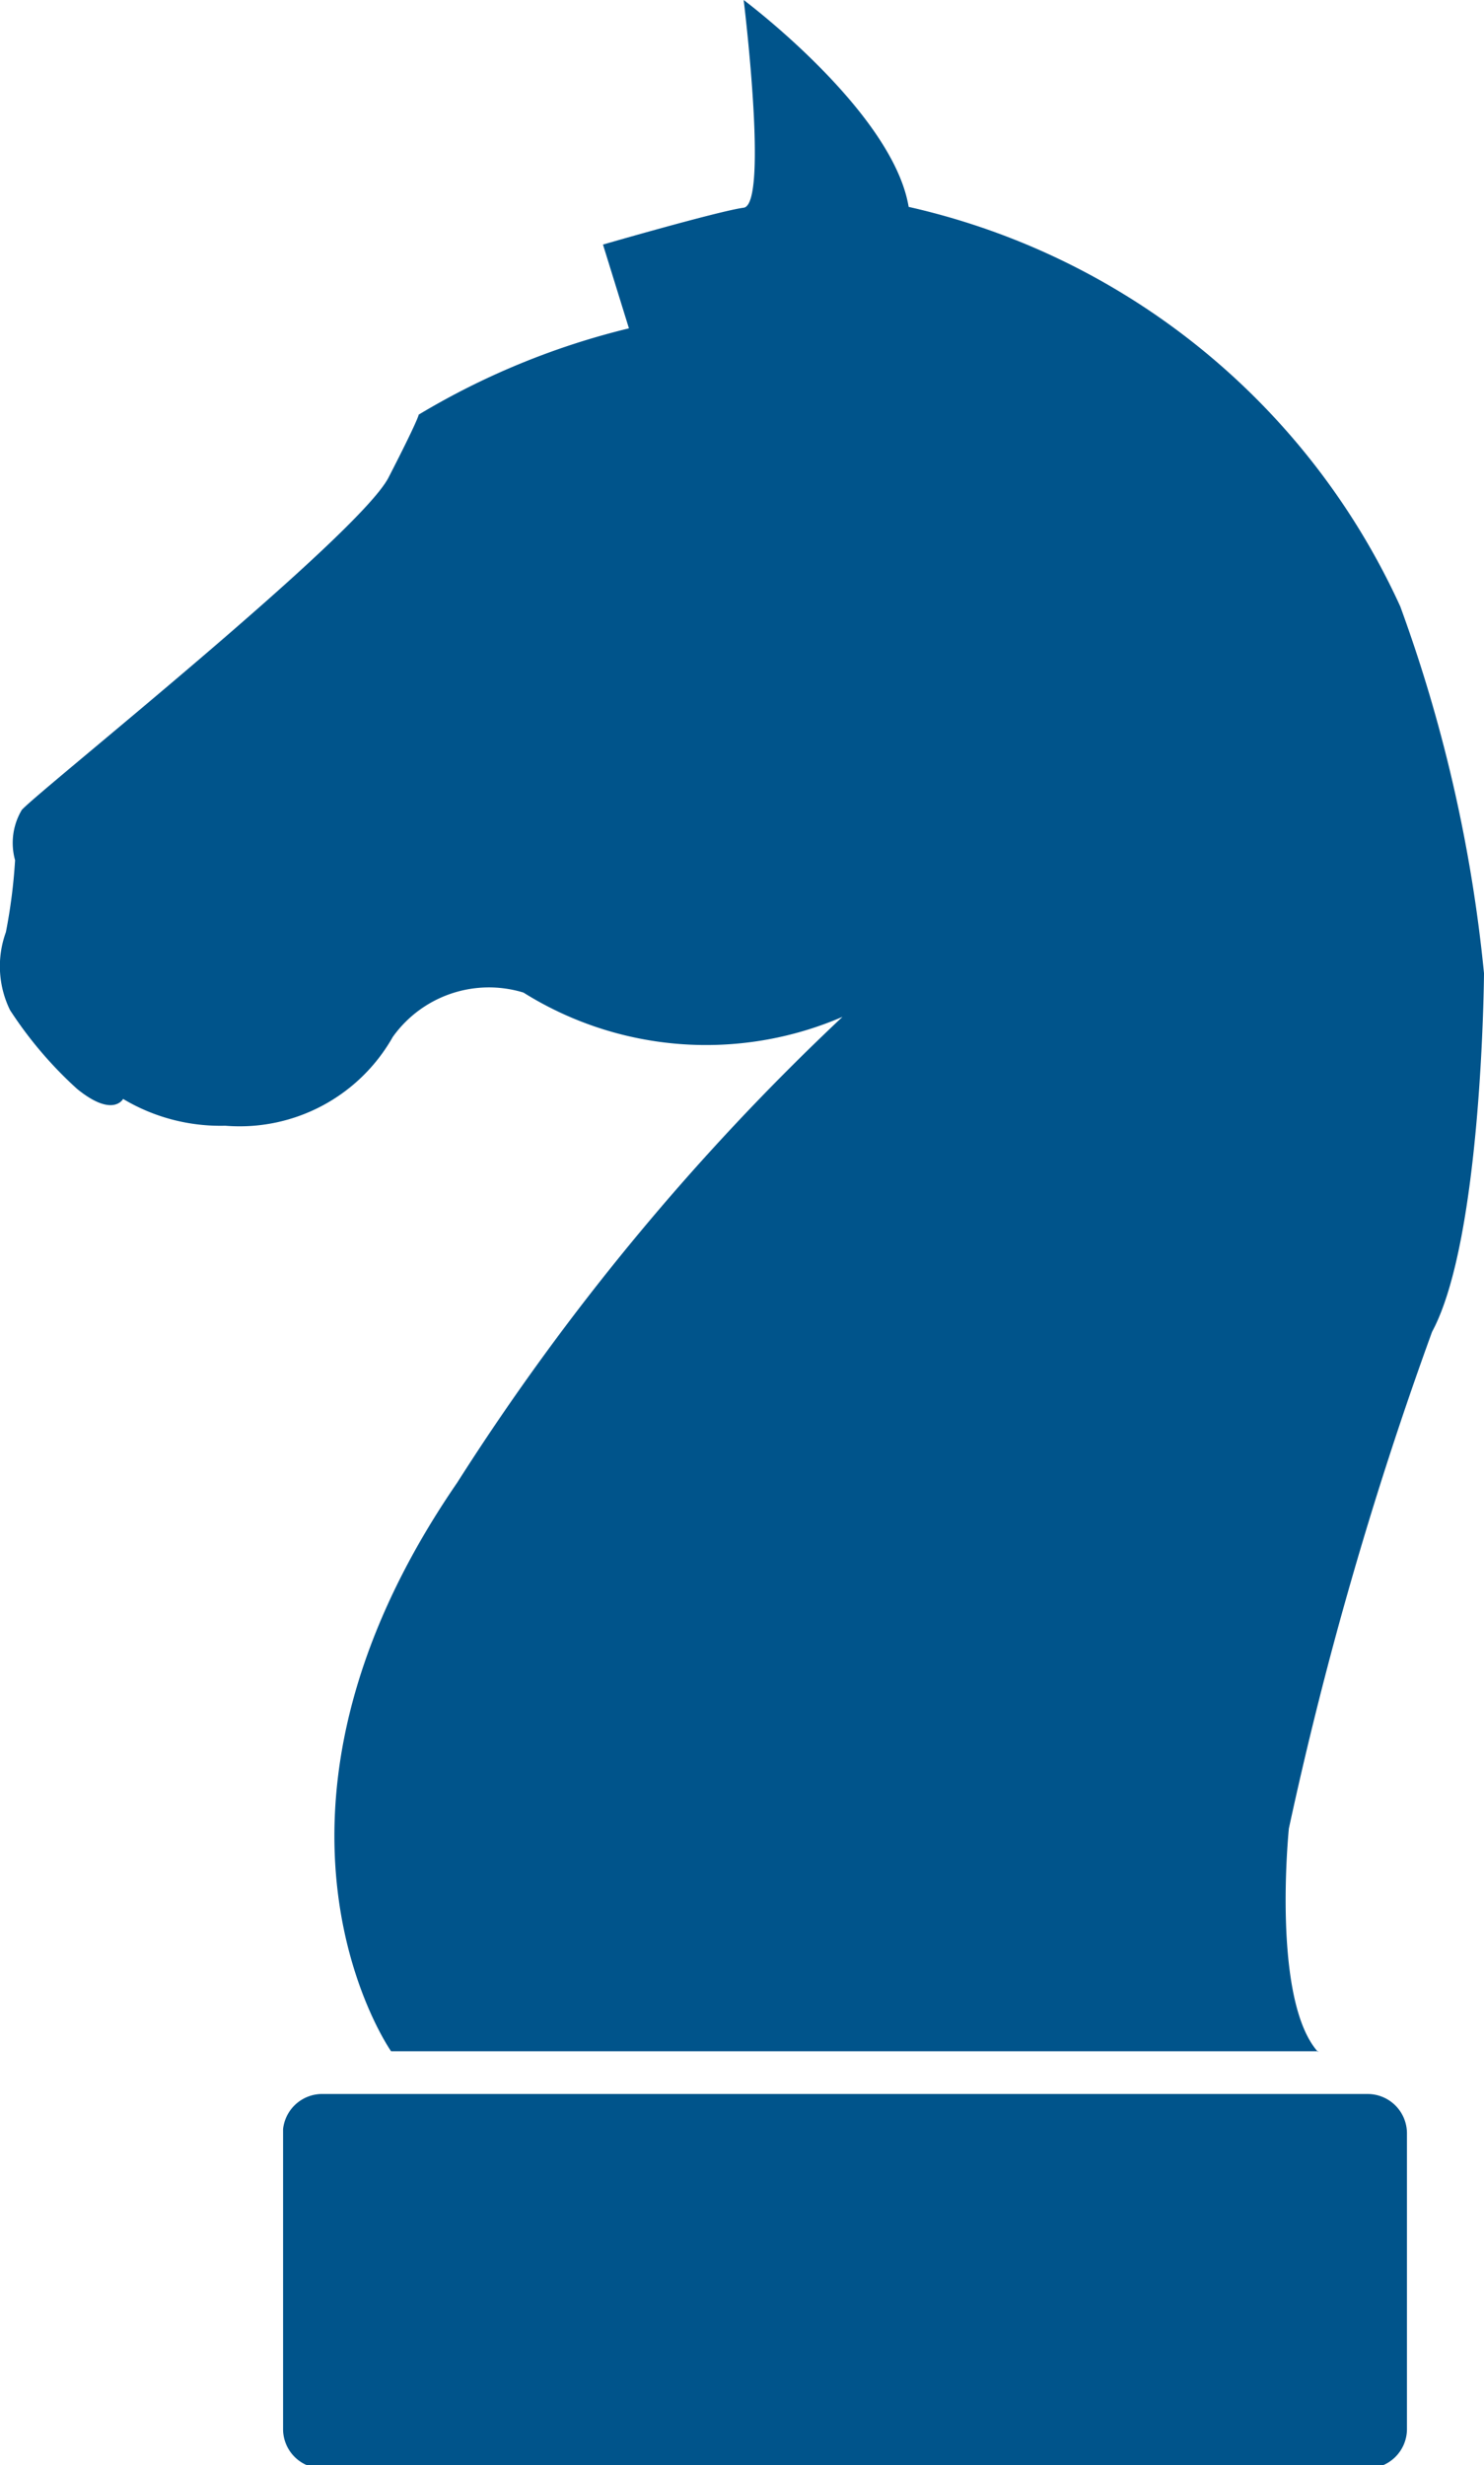
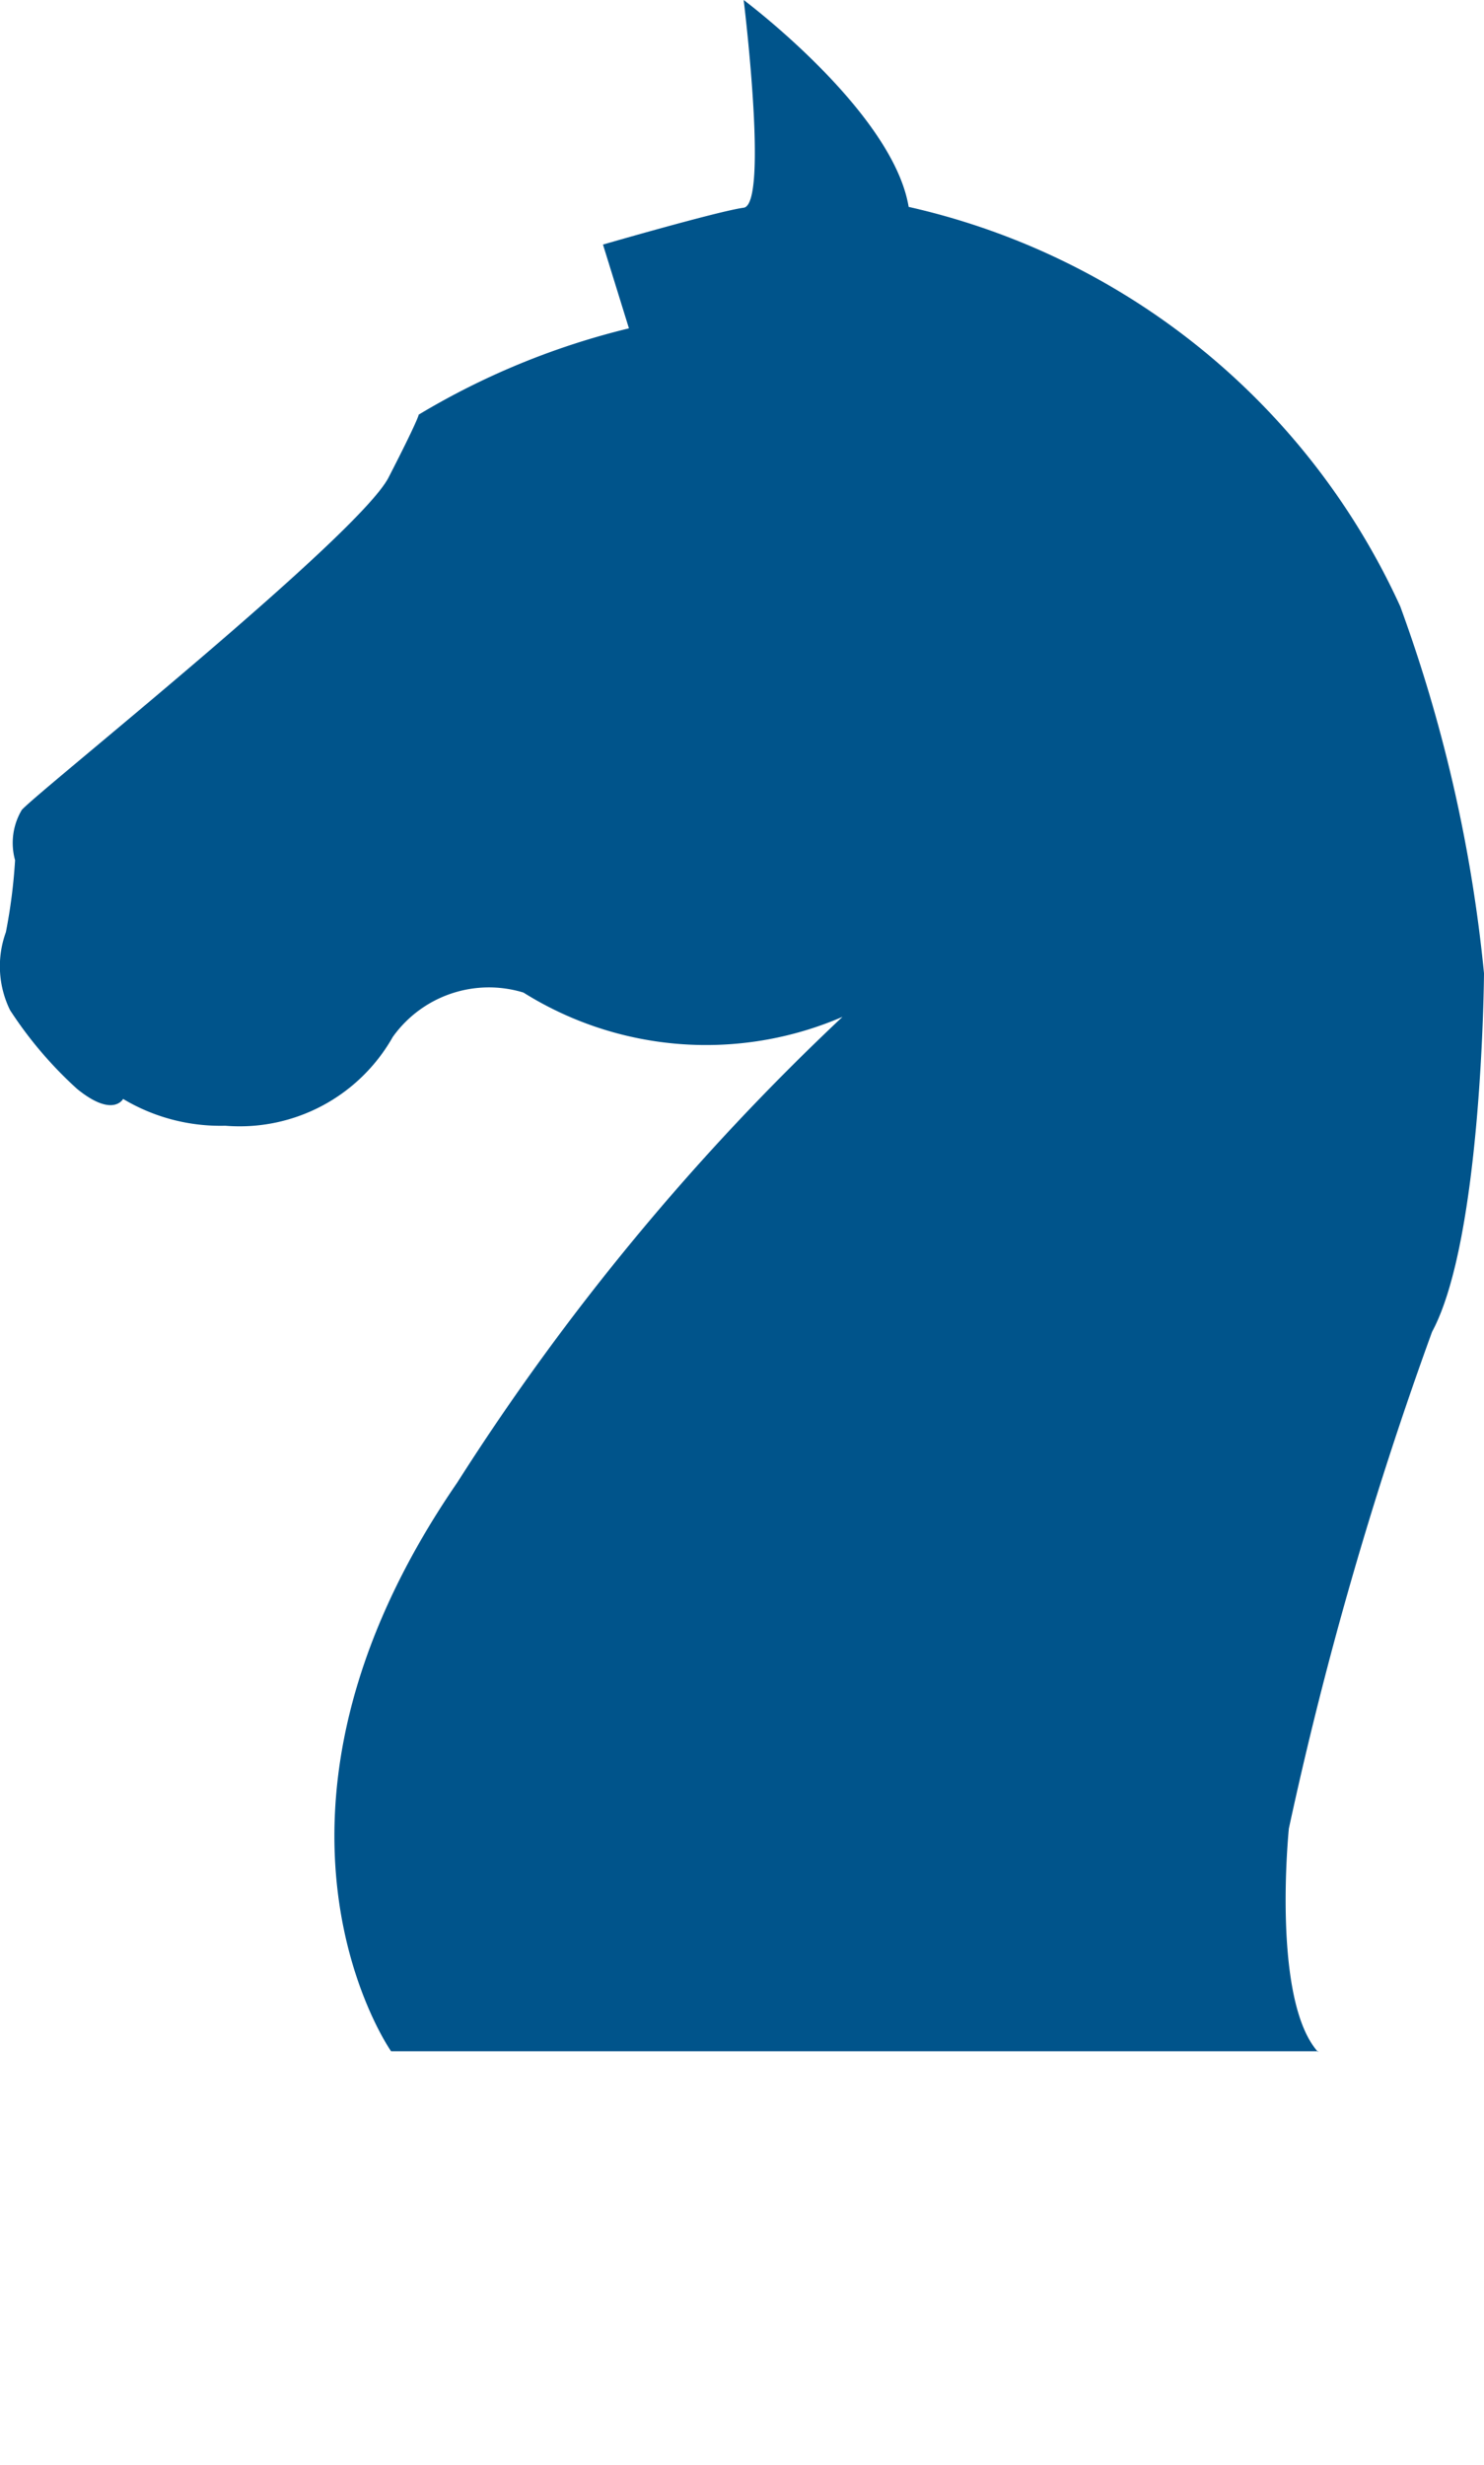
<svg xmlns="http://www.w3.org/2000/svg" id="a0e6465a-1471-4fd2-ba29-a4431e382194" data-name="Capa 1" viewBox="0 0 17.72 29.43">
  <defs>
    <style>.\34 607d323-52c4-49ff-a081-606a8596d146{fill:#00548b;}</style>
  </defs>
  <title>chess</title>
  <g id="08e5e78d-4f0b-42ea-9d53-2a1bd4c03ecf" data-name="dC7QOv.tif">
    <path class="4607d323-52c4-49ff-a081-606a8596d146" d="M15.74,24.5c-0.56-.62-0.35-2.67-0.35-2.67A45.42,45.42,0,0,1,17.1,15.9c0.6-1.11.62-4.28,0.62-4.28a17.81,17.81,0,0,0-1-4.38,8.51,8.51,0,0,0-5.87-4.77C10.66,1.33,8.88,0,8.88,0s0.3,2.44,0,2.48-1.68.44-1.68,0.44l0.31,1A9,9,0,0,0,5,4.95S5,5,4.64,5.7,0.44,9.46.26,9.67a0.77,0.77,0,0,0-.08.6,6.48,6.48,0,0,1-.11.86,1.19,1.19,0,0,0,.05.93,4.78,4.78,0,0,0,.8.94c0.43,0.35.55,0.12,0.55,0.12a2.26,2.26,0,0,0,1.22.32,2.1,2.1,0,0,0,2-1.06,1.41,1.41,0,0,1,1.56-.53,4.11,4.11,0,0,0,3.81.29,29,29,0,0,0-4.6,5.56c-2.75,4-.79,6.79-0.79,6.79H15.74Z" />
-     <path class="4607d323-52c4-49ff-a081-606a8596d146" d="M16.8,29a0.47,0.47,0,0,1-.47.47H3.86A0.47,0.47,0,0,1,3.38,29V25.42A0.47,0.47,0,0,1,3.86,25H16.33a0.47,0.47,0,0,1,.47.47V29h0Z" />
  </g>
</svg>